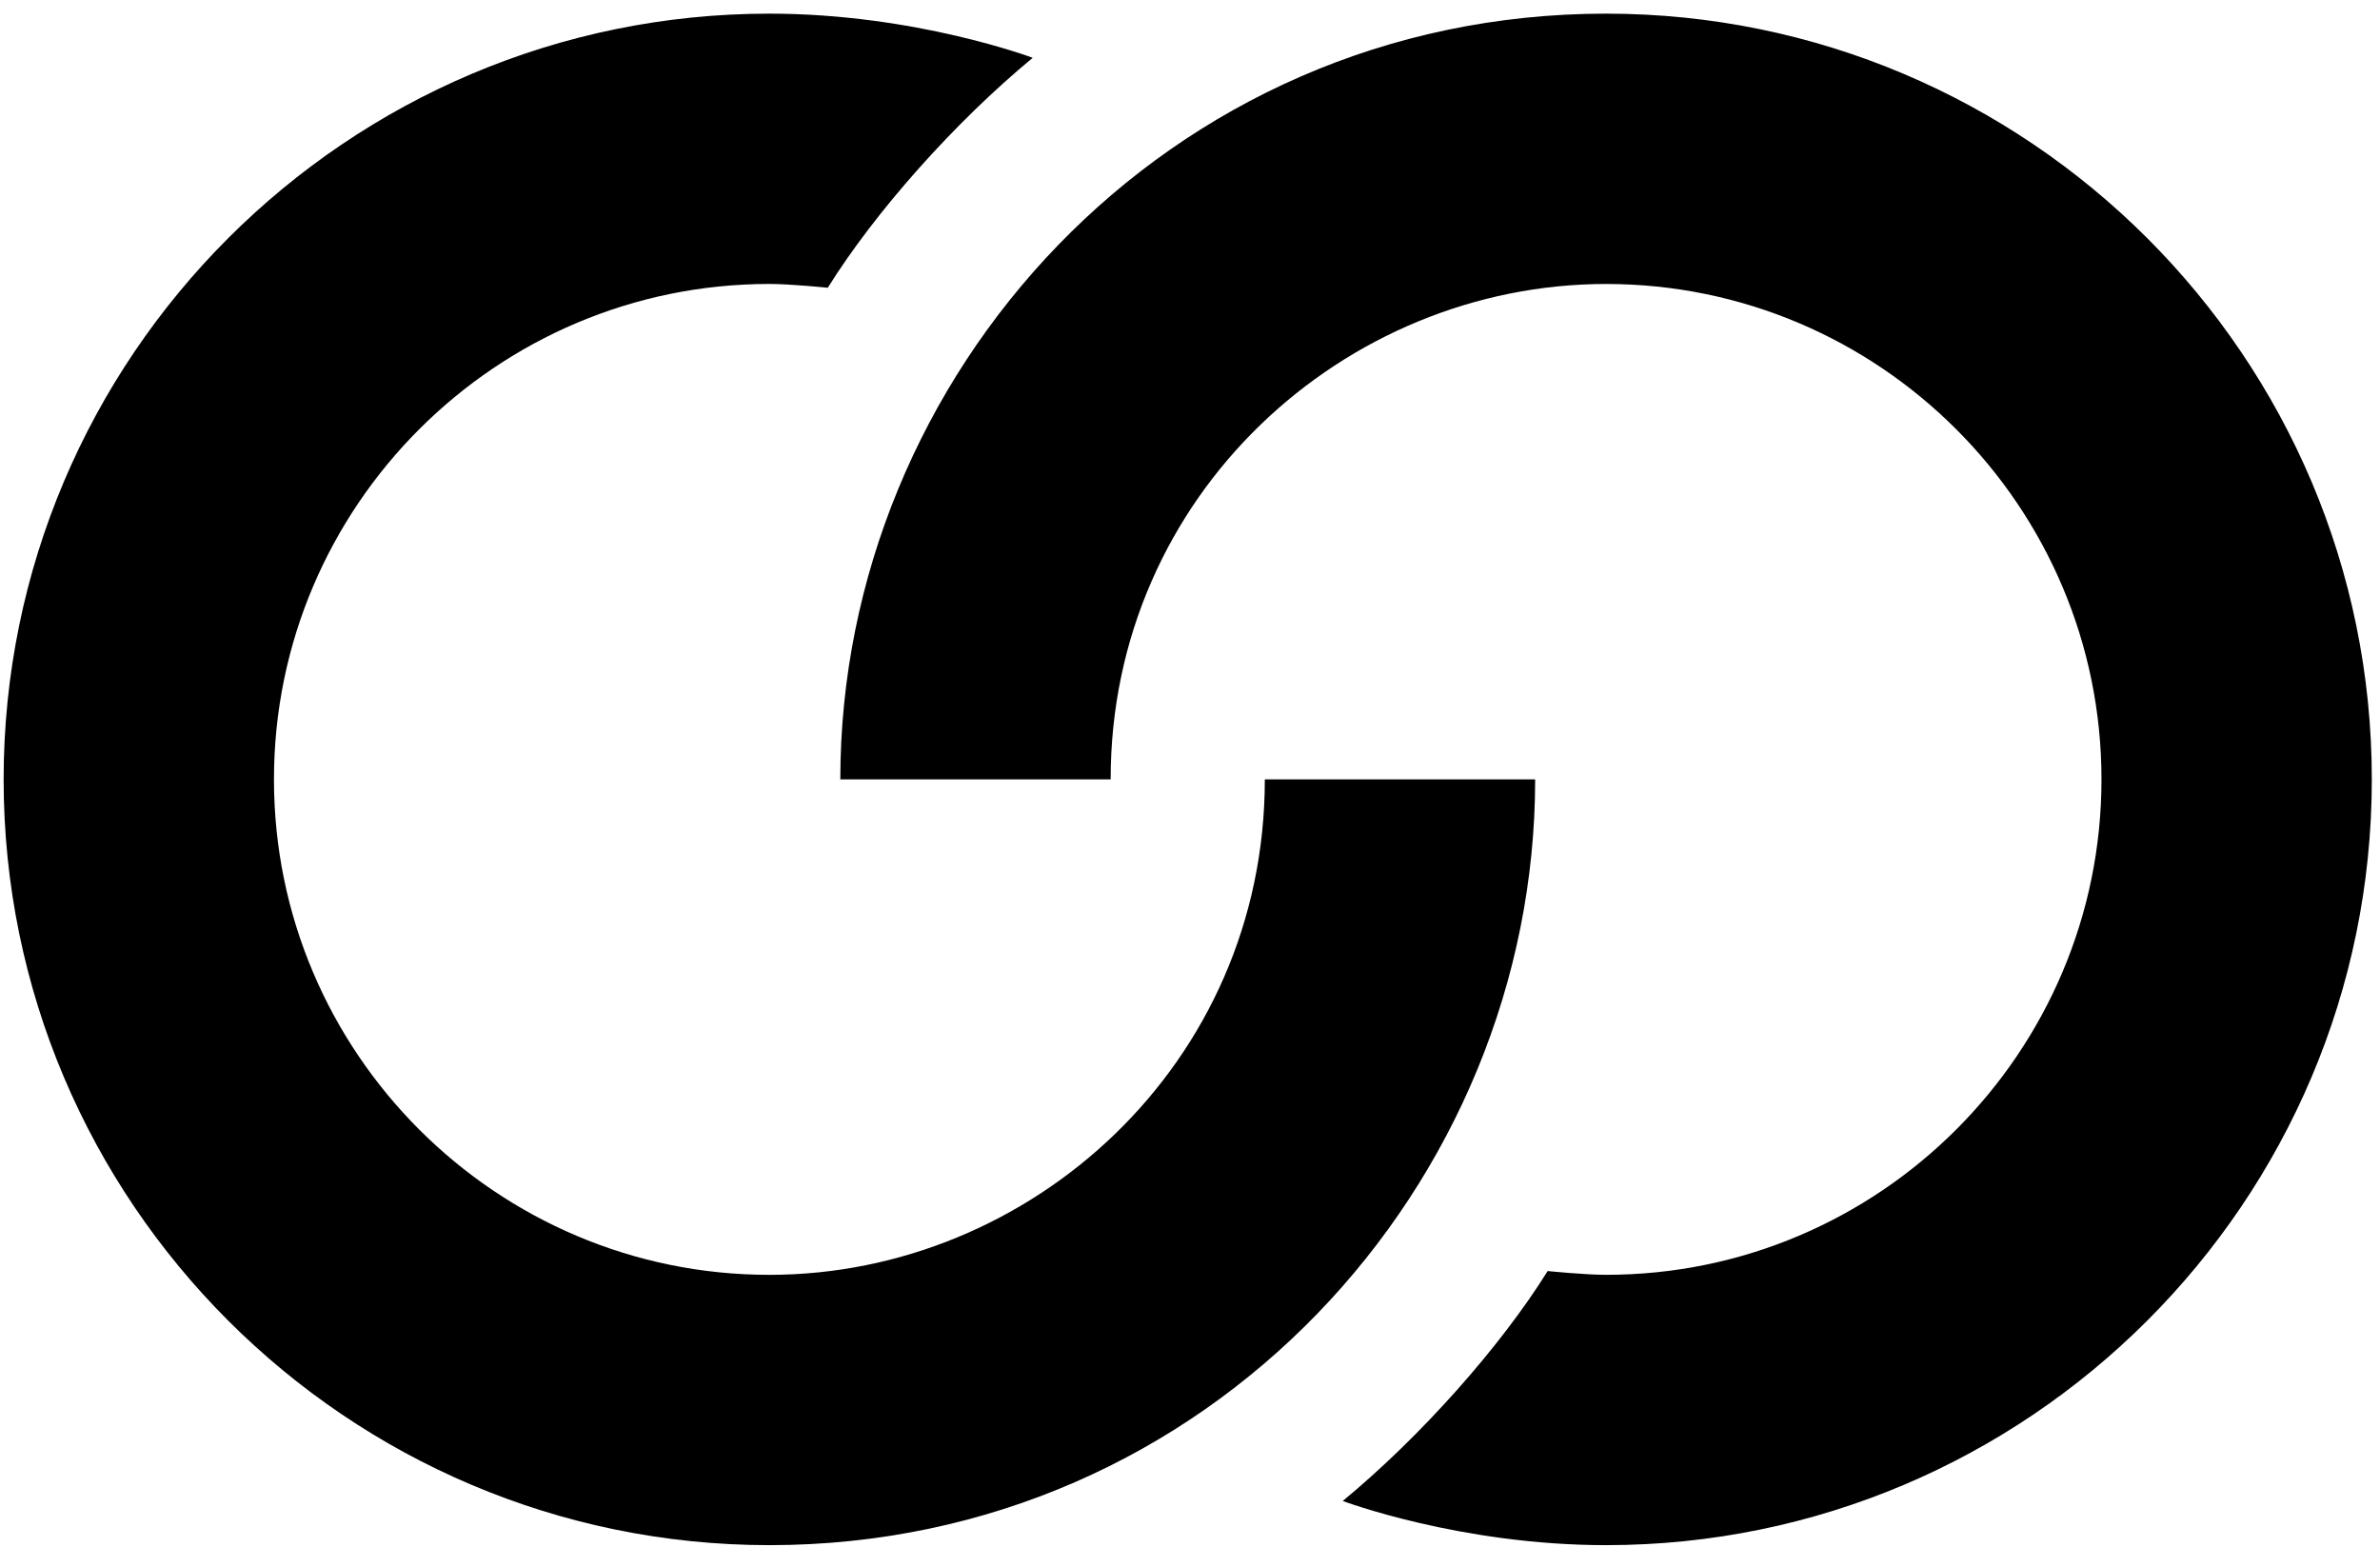
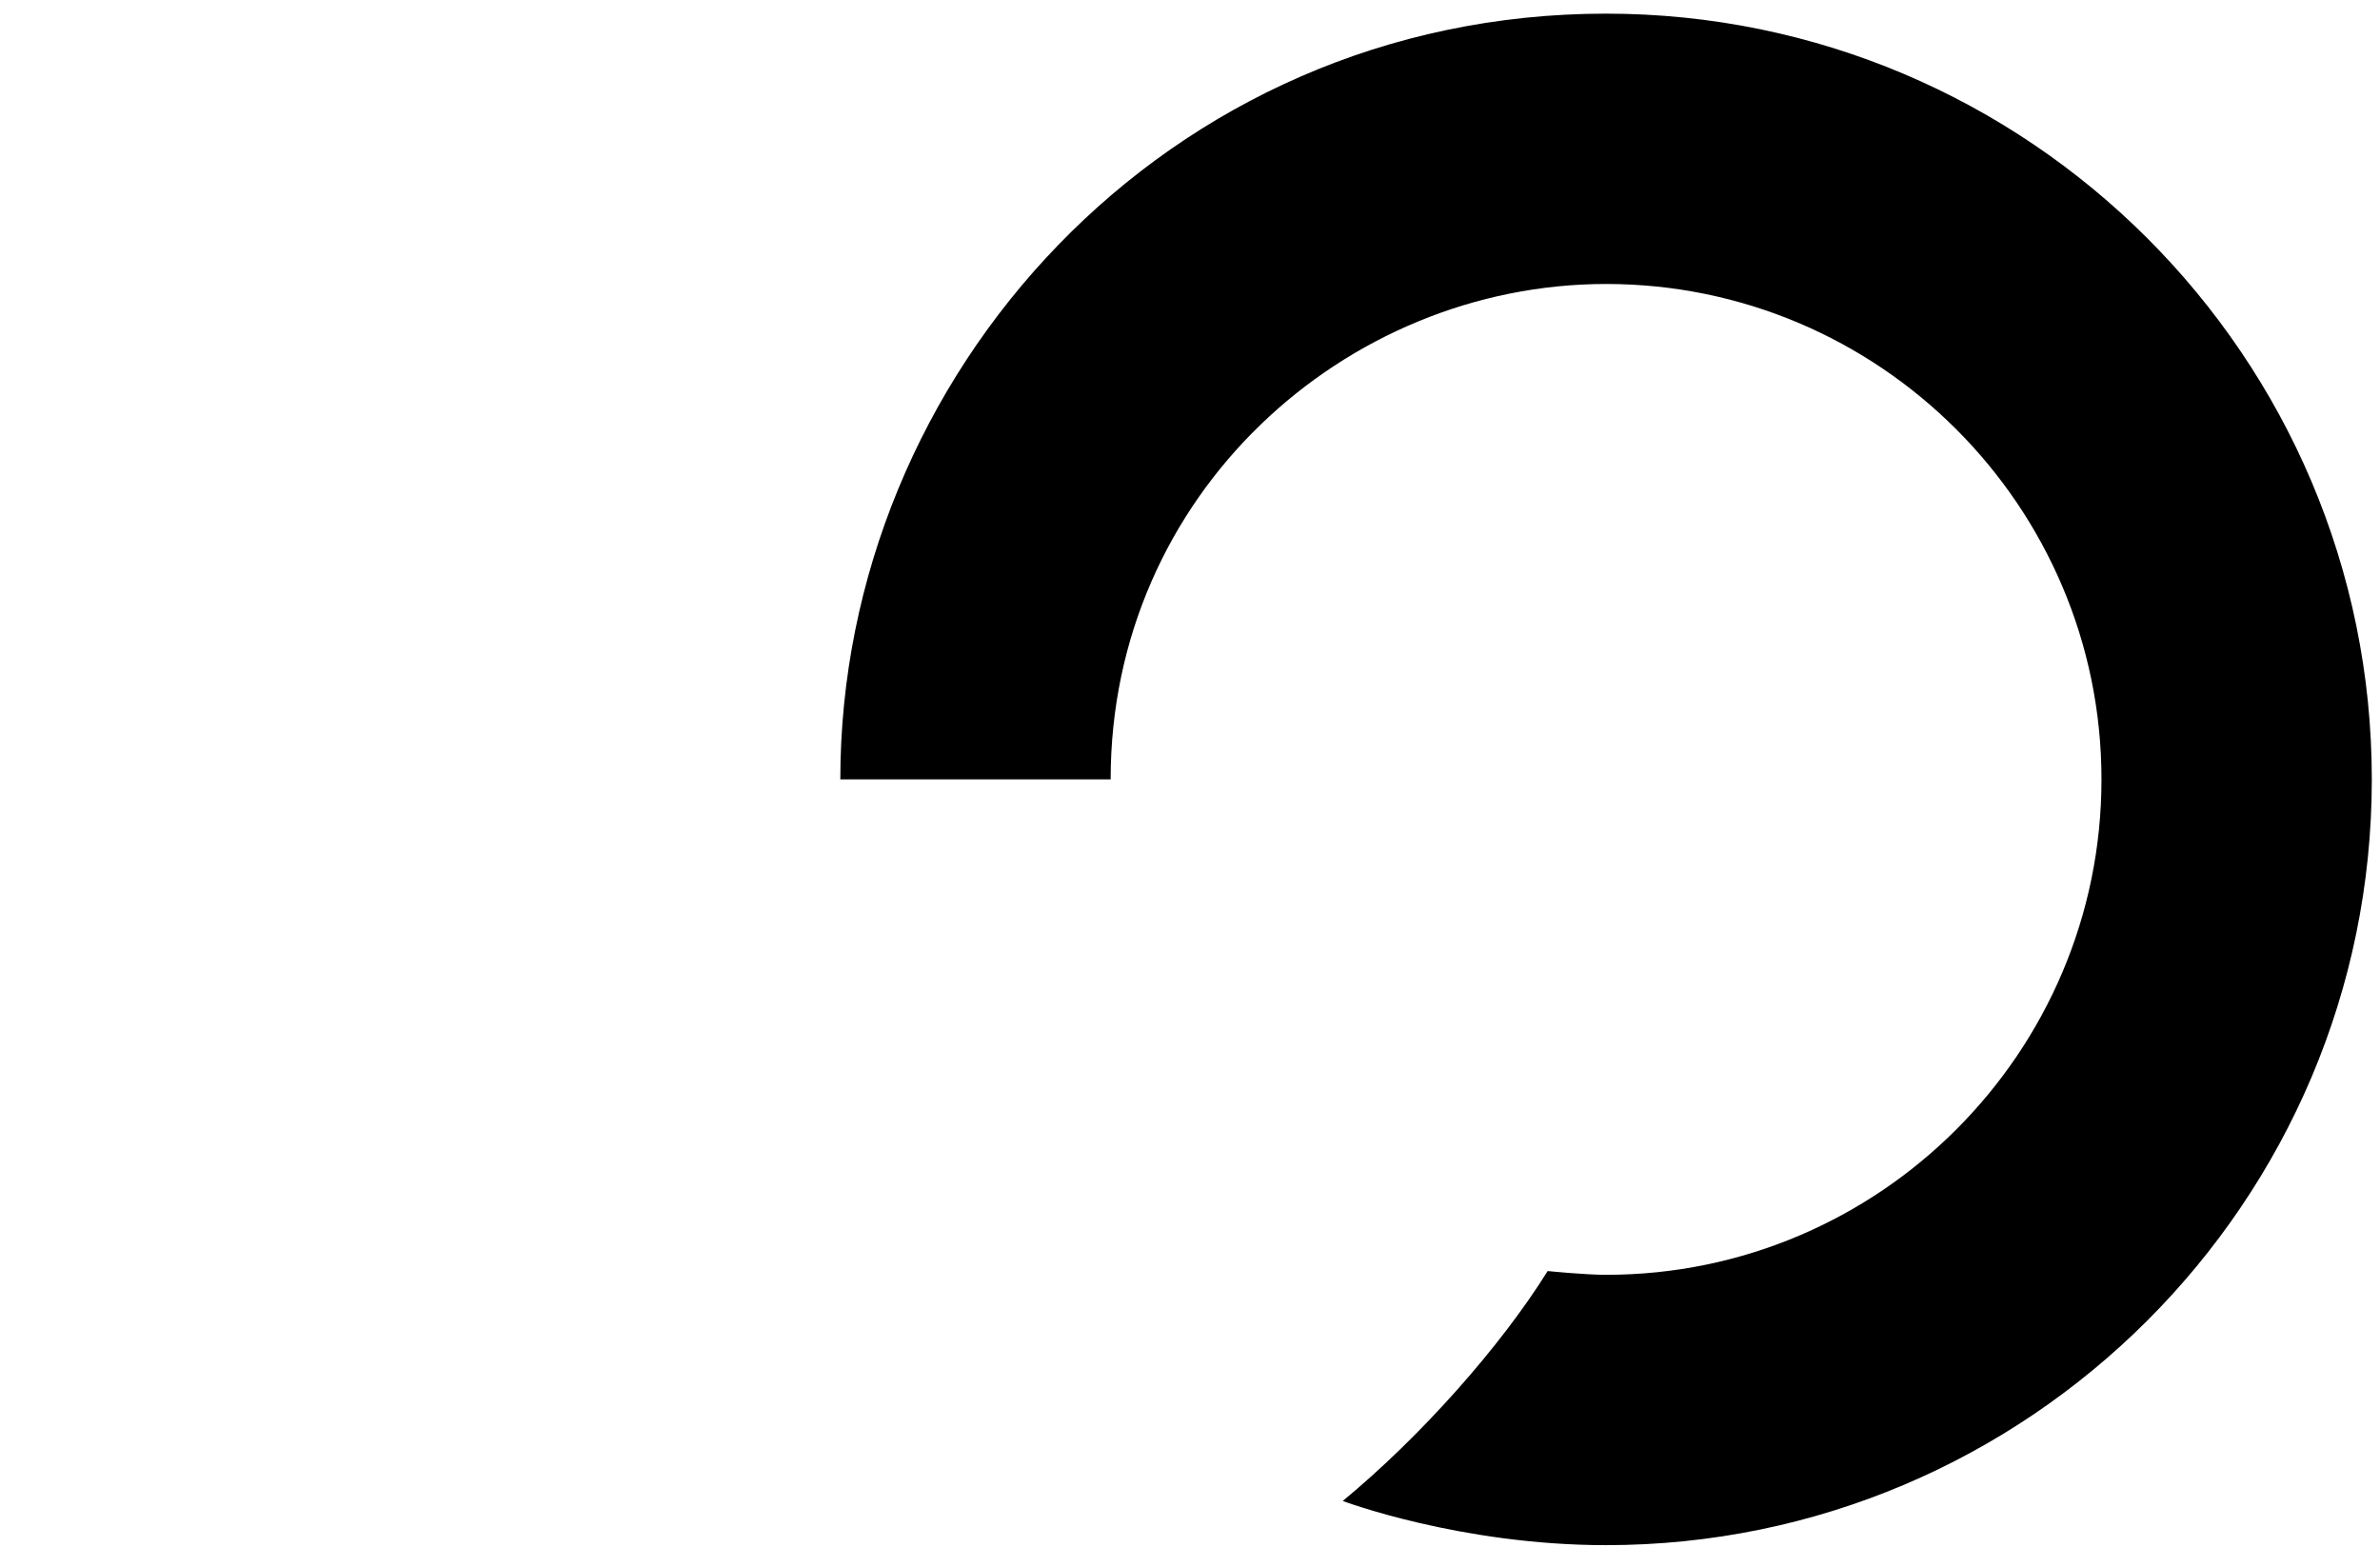
<svg xmlns="http://www.w3.org/2000/svg" width="82px" height="54px" viewBox="0 0 82 54" version="1.1">
  <style>
    path {
      fill: black;
    }
    @media (prefers-color-scheme: dark) {
      path {
        fill: white;
      }
    }
  </style>
  <g id="brella_logo">
    <path d="M55.335,0.47 C40.173,0.47 28.952,12.938 28.952,26.853 L38.266,26.853 C38.266,17.041 46.332,9.784 55.335,9.784 C64.747,9.784 72.404,17.441 72.404,26.853 C72.404,36.265 64.747,43.922 55.335,43.922 C54.597,43.922 53.323,43.792 53.323,43.792 C51.69,46.41 48.953,49.49 46.263,51.714 C46.263,51.714 50.306,53.236 55.335,53.236 C69.882,53.236 81.718,41.401 81.718,26.853 C81.718,12.306 69.882,0.47 55.335,0.47" id="Fill-1" />
-     <path d="M26.508,53.236 C41.67,53.236 52.892,40.768 52.892,26.853 L43.578,26.853 C43.578,36.665 35.511,43.923 26.508,43.923 C17.096,43.923 9.439,36.265 9.439,26.853 C9.439,17.441 17.096,9.783 26.508,9.783 C27.246,9.783 28.52,9.914 28.52,9.914 C30.153,7.296 32.89,4.216 35.581,1.992 C35.581,1.992 31.538,0.47 26.508,0.47 C11.961,0.47 0.125,12.305 0.125,26.853 C0.125,41.401 11.961,53.236 26.508,53.236" id="Fill-3" />
  </g>
</svg>